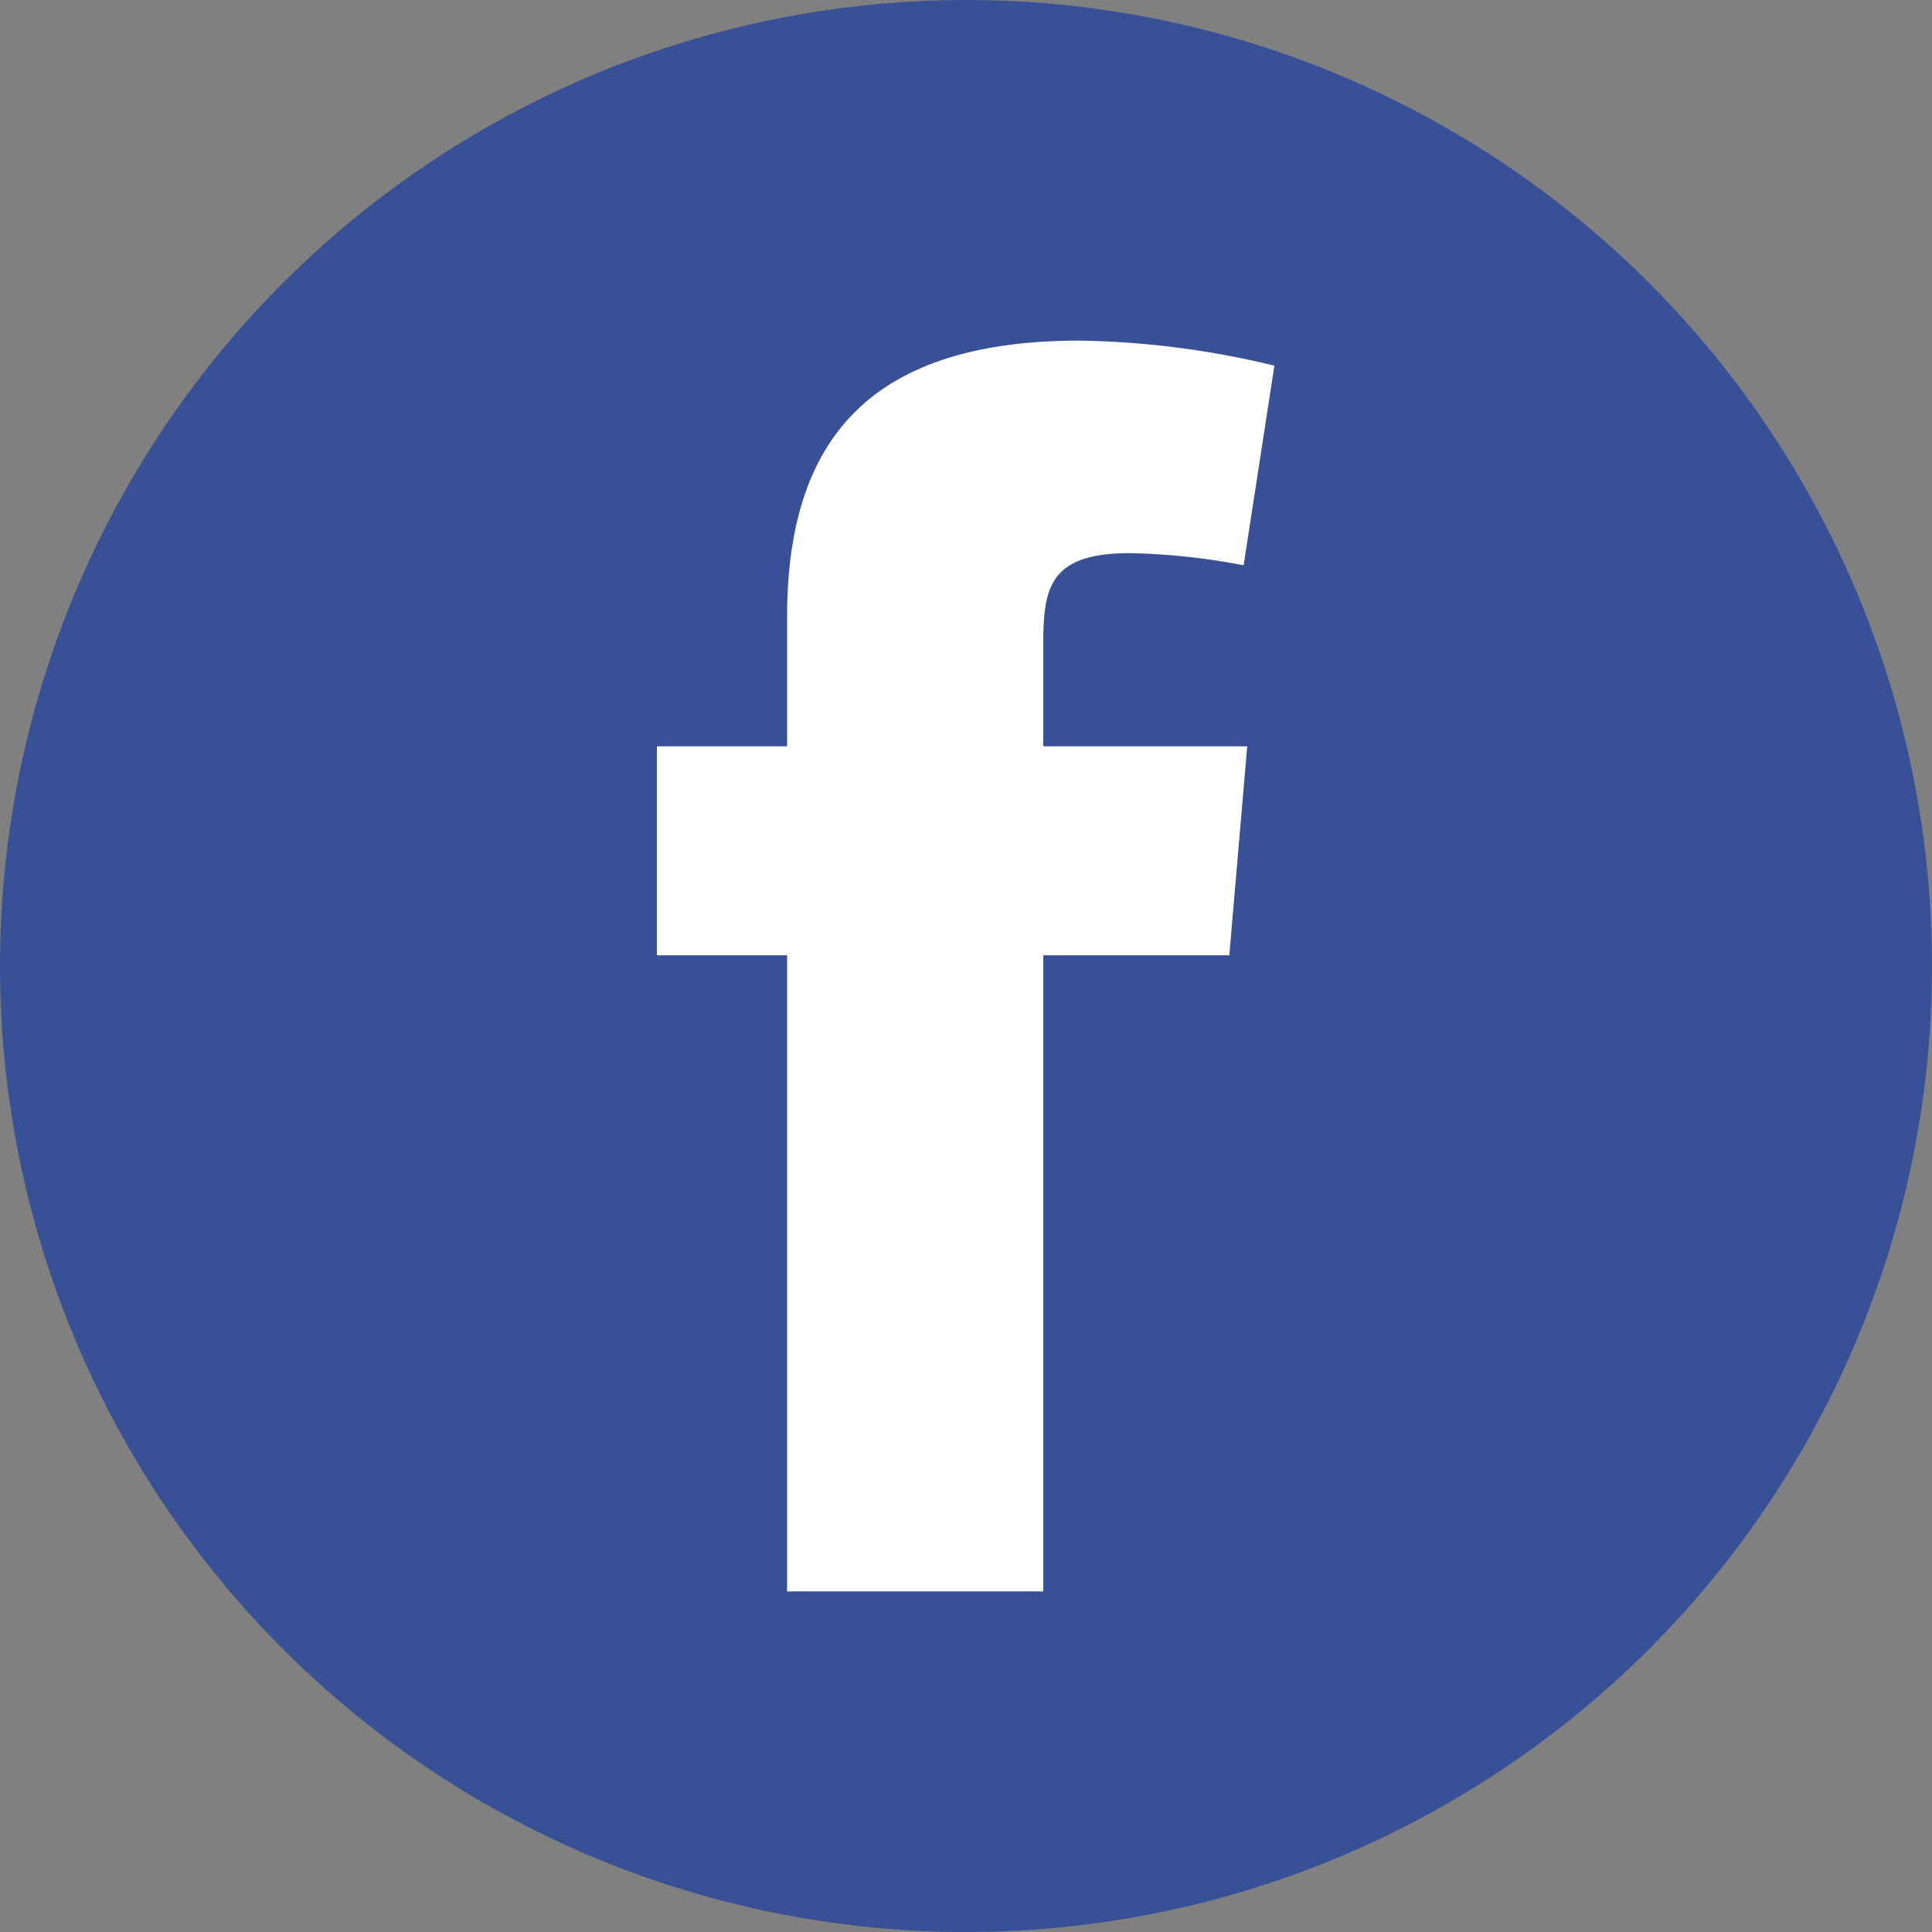
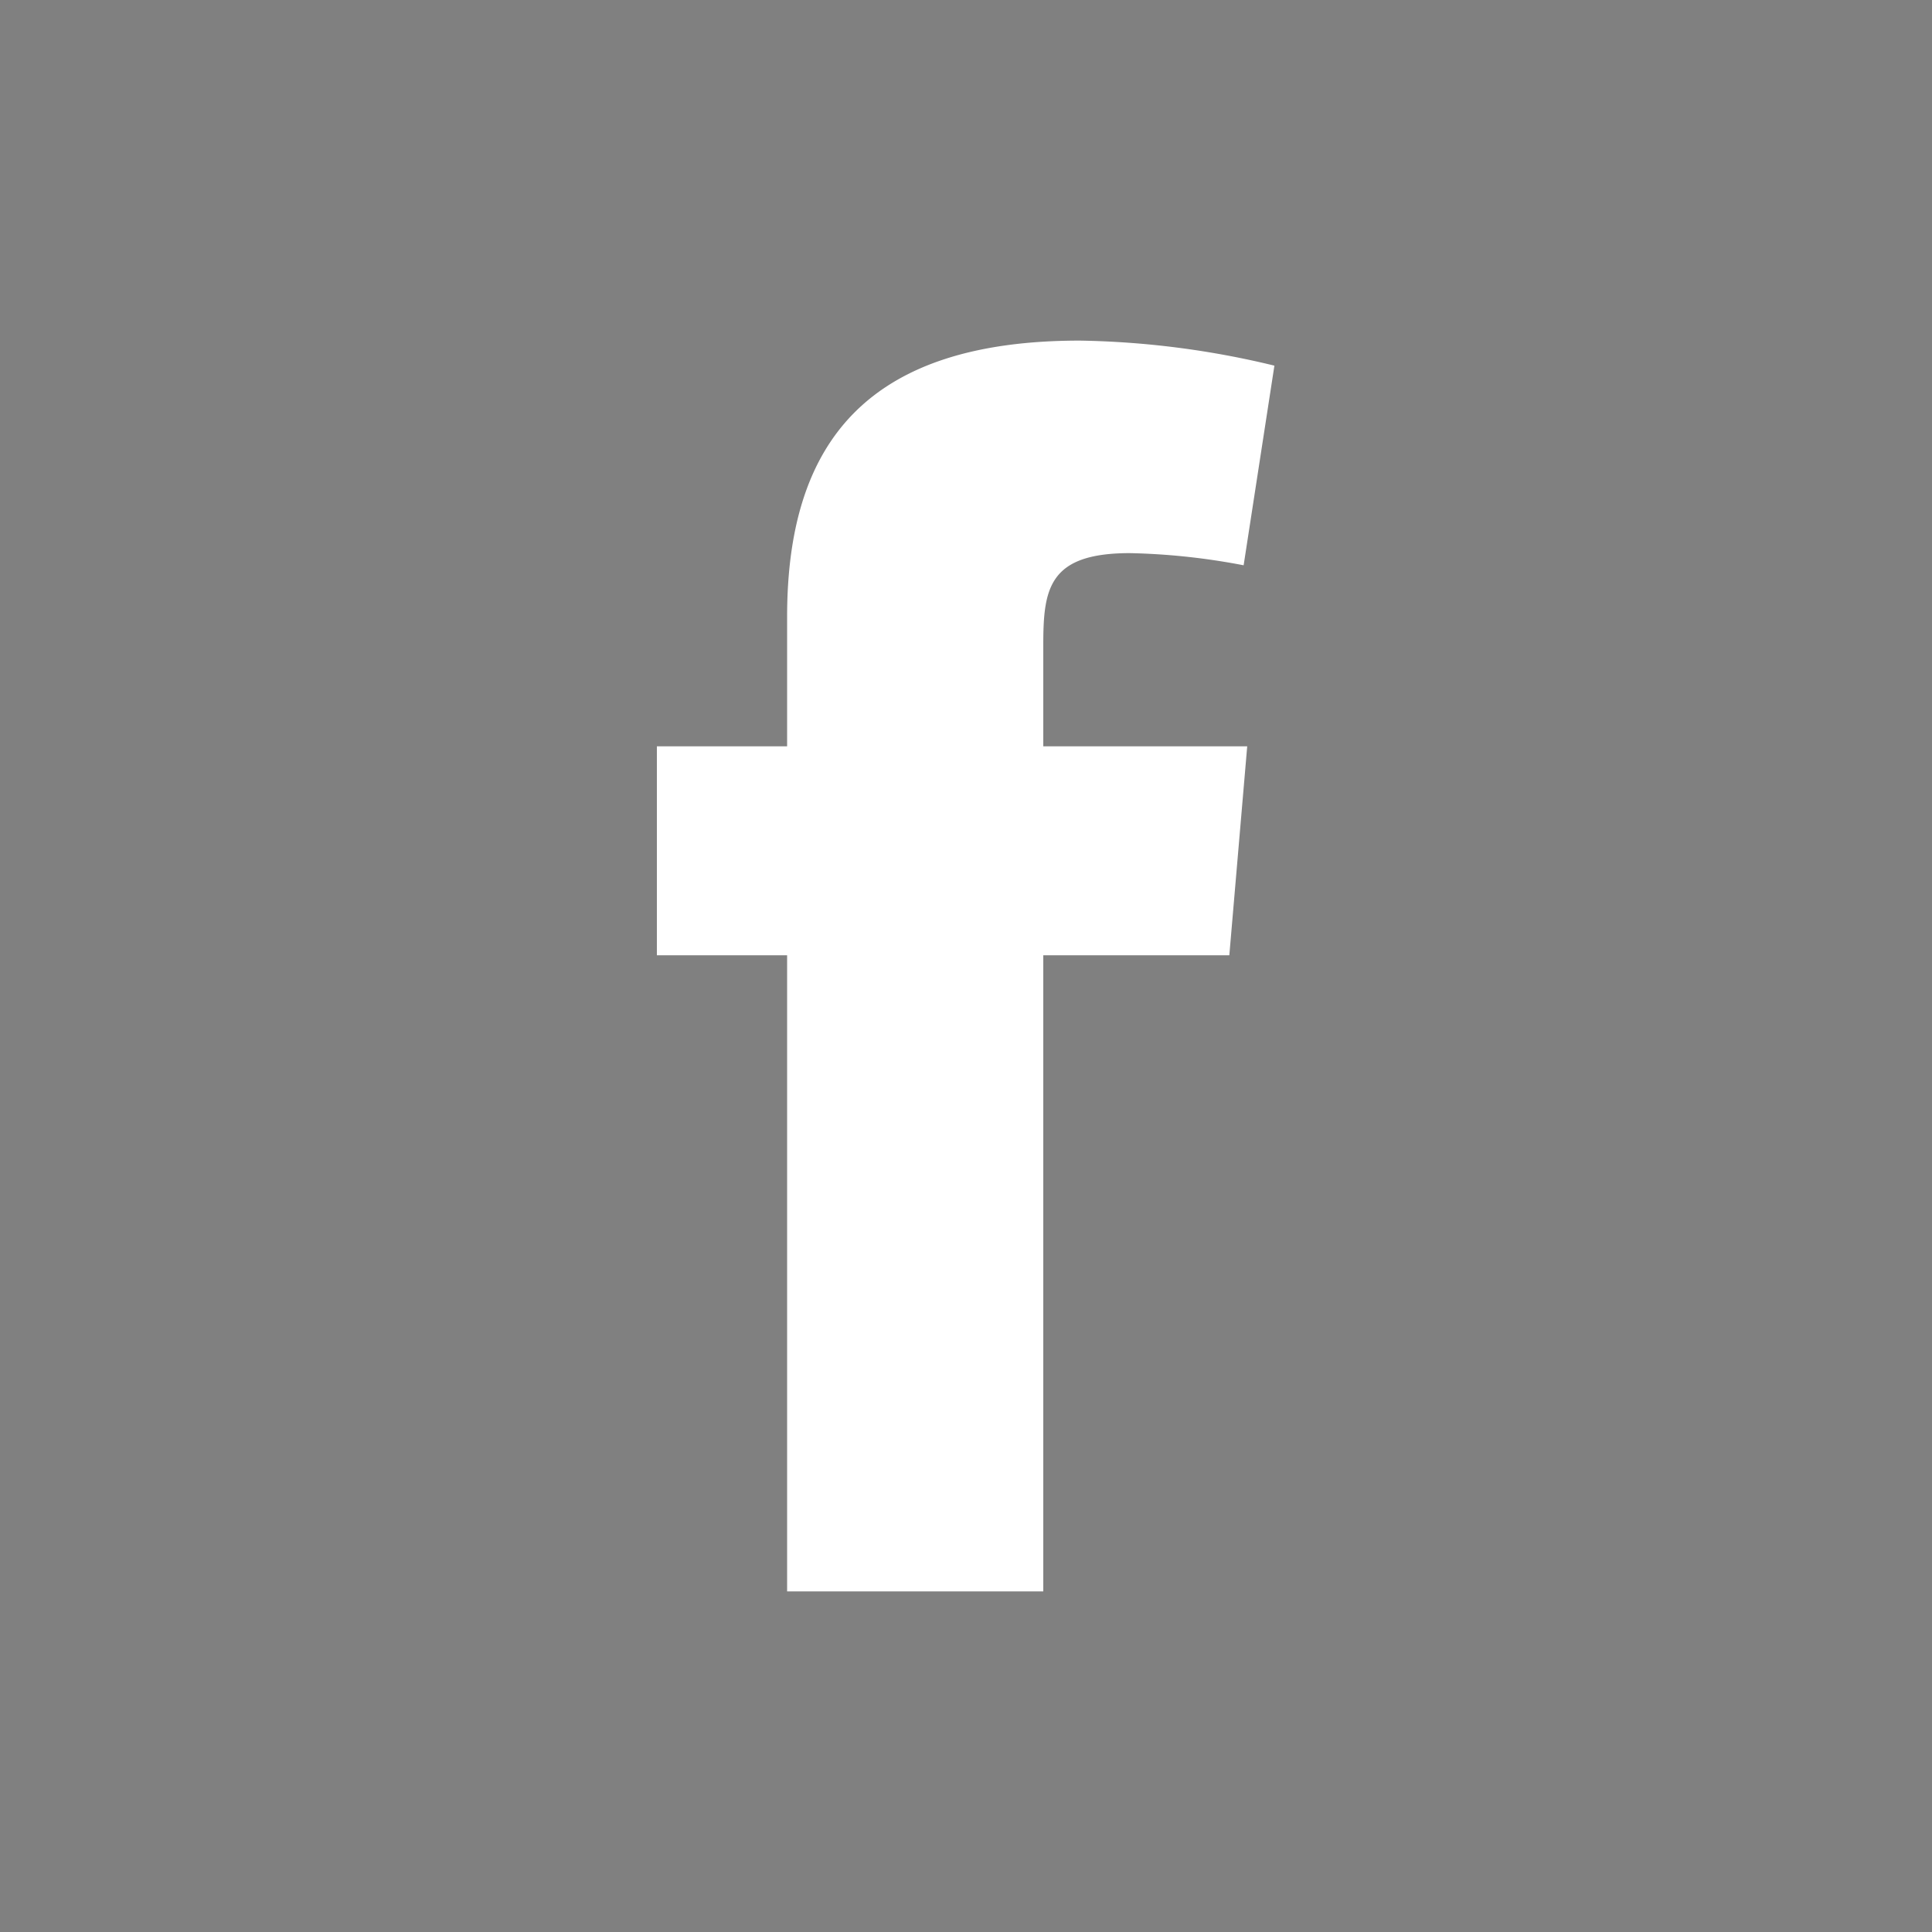
<svg xmlns="http://www.w3.org/2000/svg" viewBox="0 0 27 27">
  <rect x="0" y="0" width="27" height="27" fill="#808080" stroke="none" />
  <defs>
    <style>.cls-1{fill:#385196;}.cls-2{fill:#fff;}</style>
  </defs>
  <g id="Layer_2" data-name="Layer 2">
    <g id="Layer_25" data-name="Layer 25">
-       <circle class="cls-1" cx="13.5" cy="13.5" r="13.5" />
      <path class="cls-2" d="M17.38,7.9a9.37,9.37,0,0,0-1.59-.17c-1.14,0-1.21.5-1.21,1.29v1.41h2.85l-.25,2.92h-2.6v8.89H11V13.35H9.18V10.43H11V8.62c0-2.48,1.16-3.86,4.09-3.86a12.28,12.28,0,0,1,2.72.35Z" />
    </g>
  </g>
</svg>